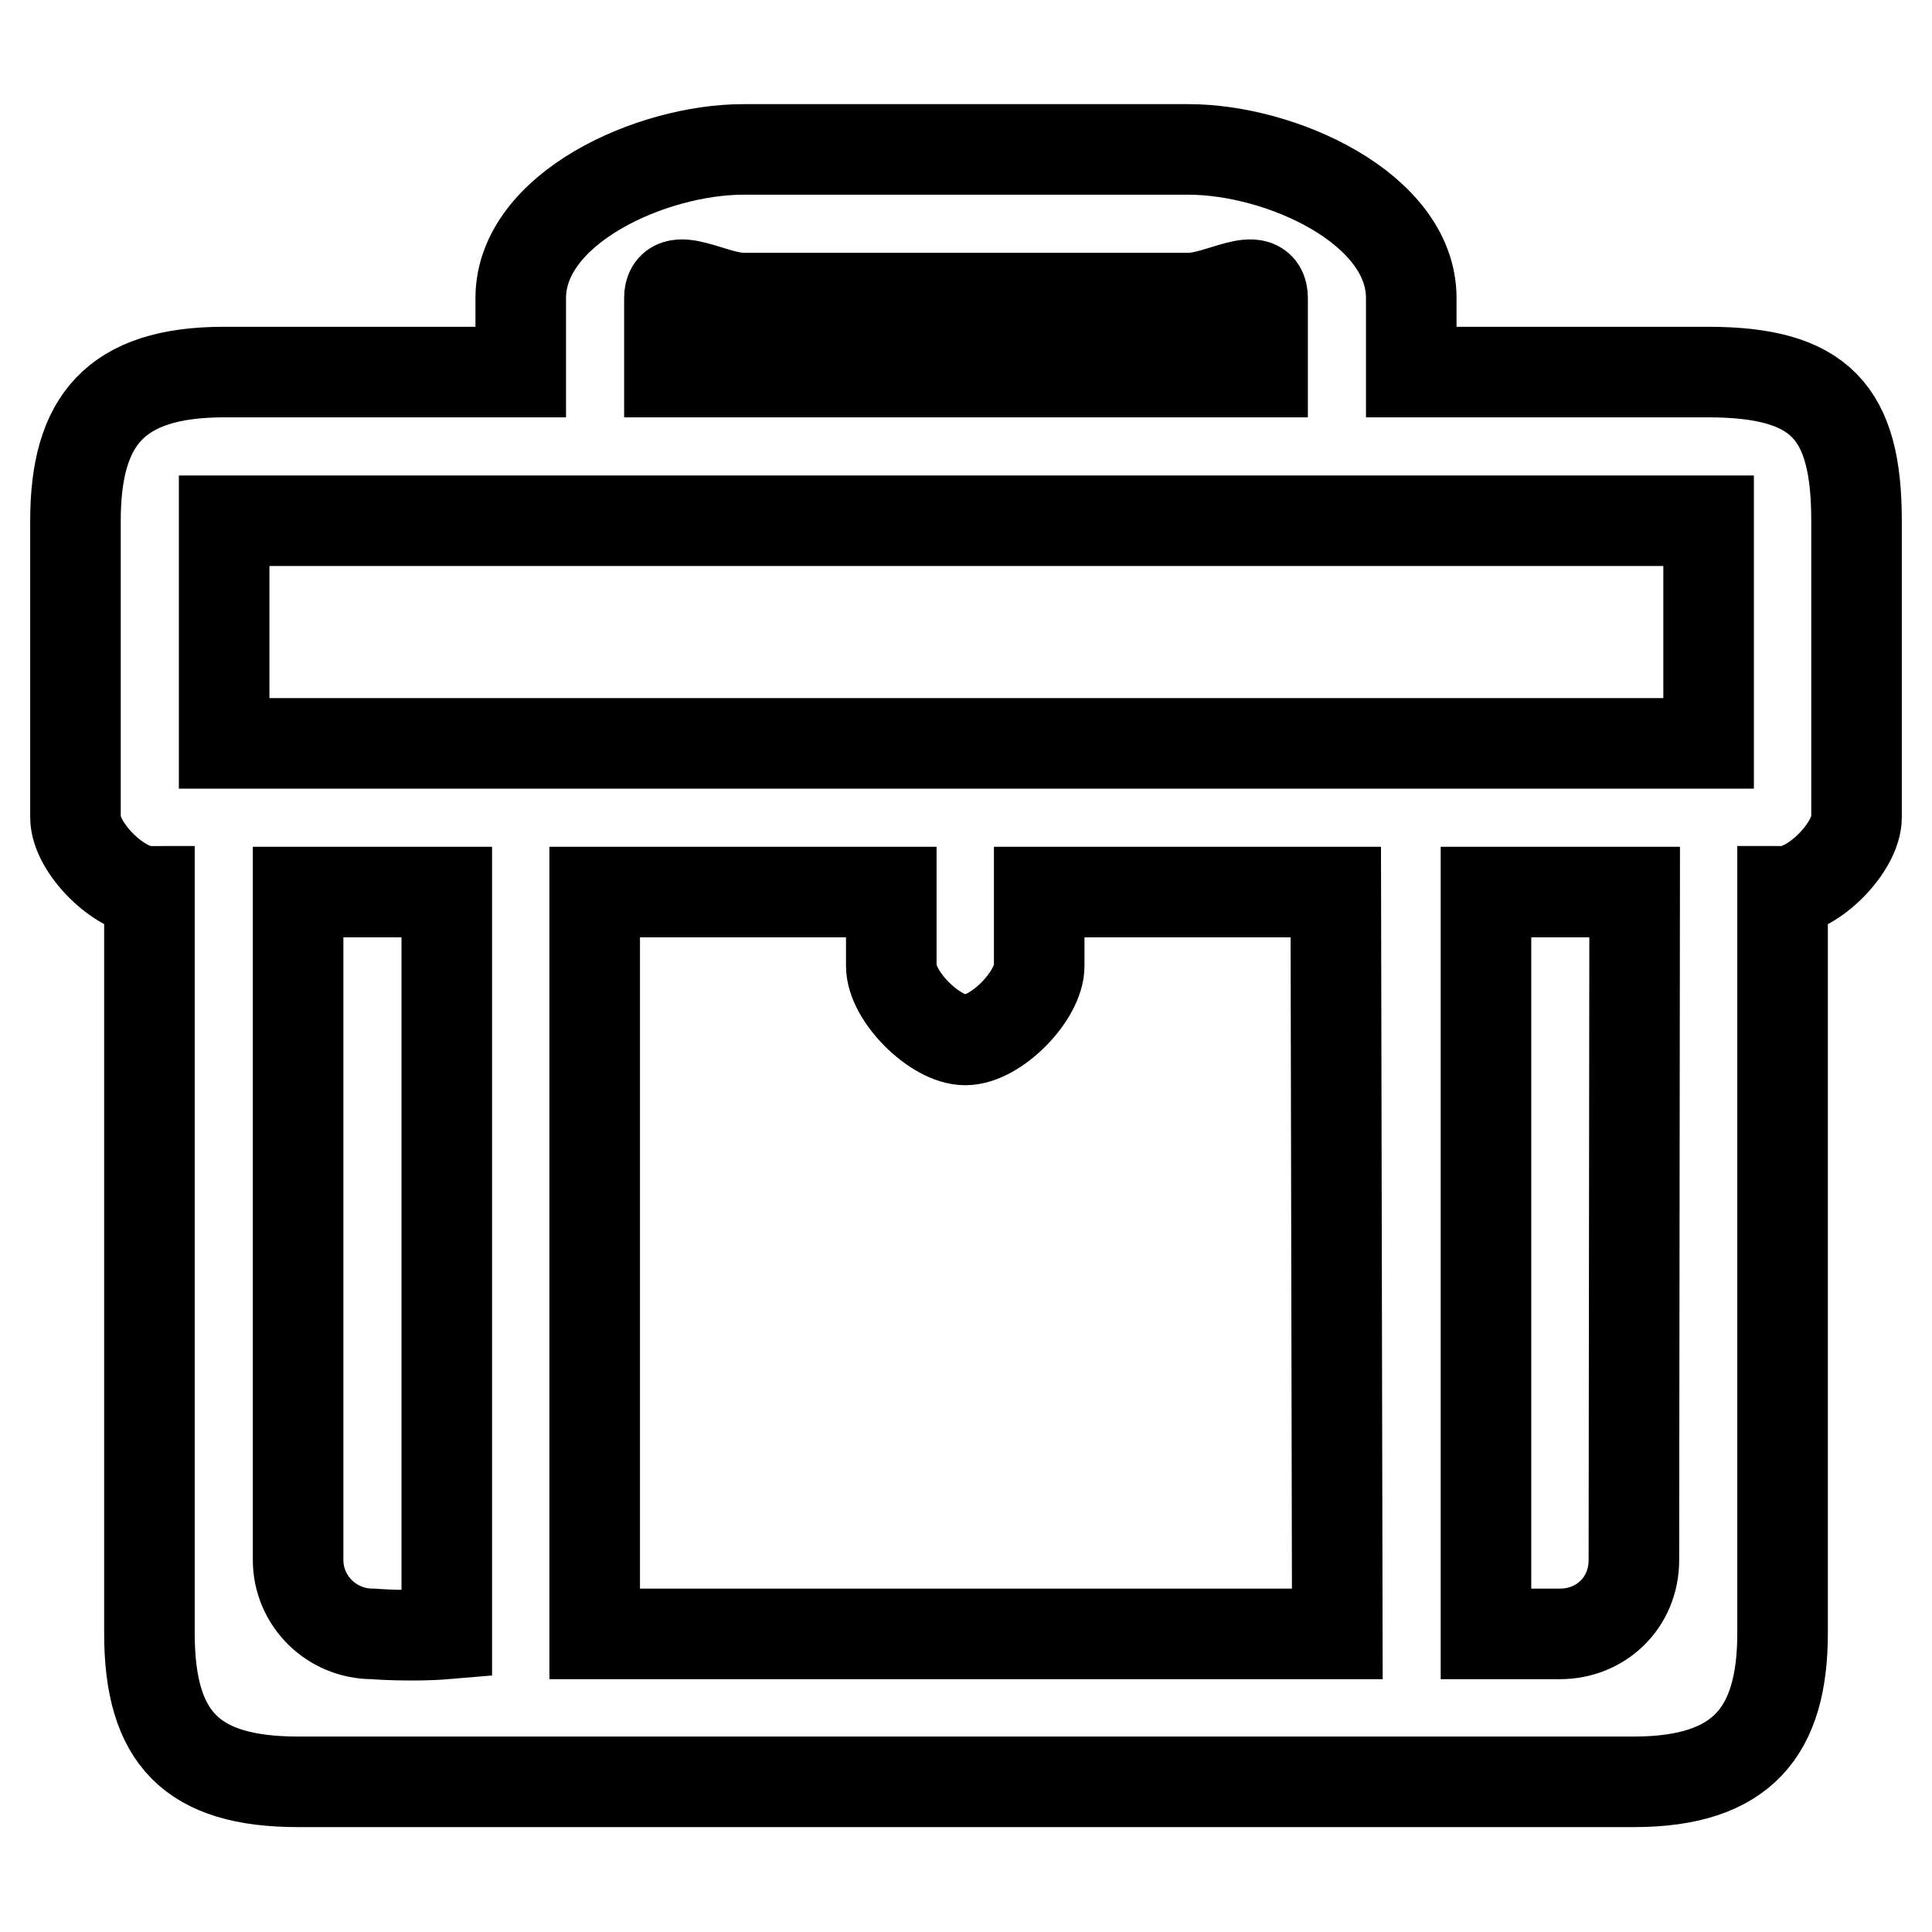
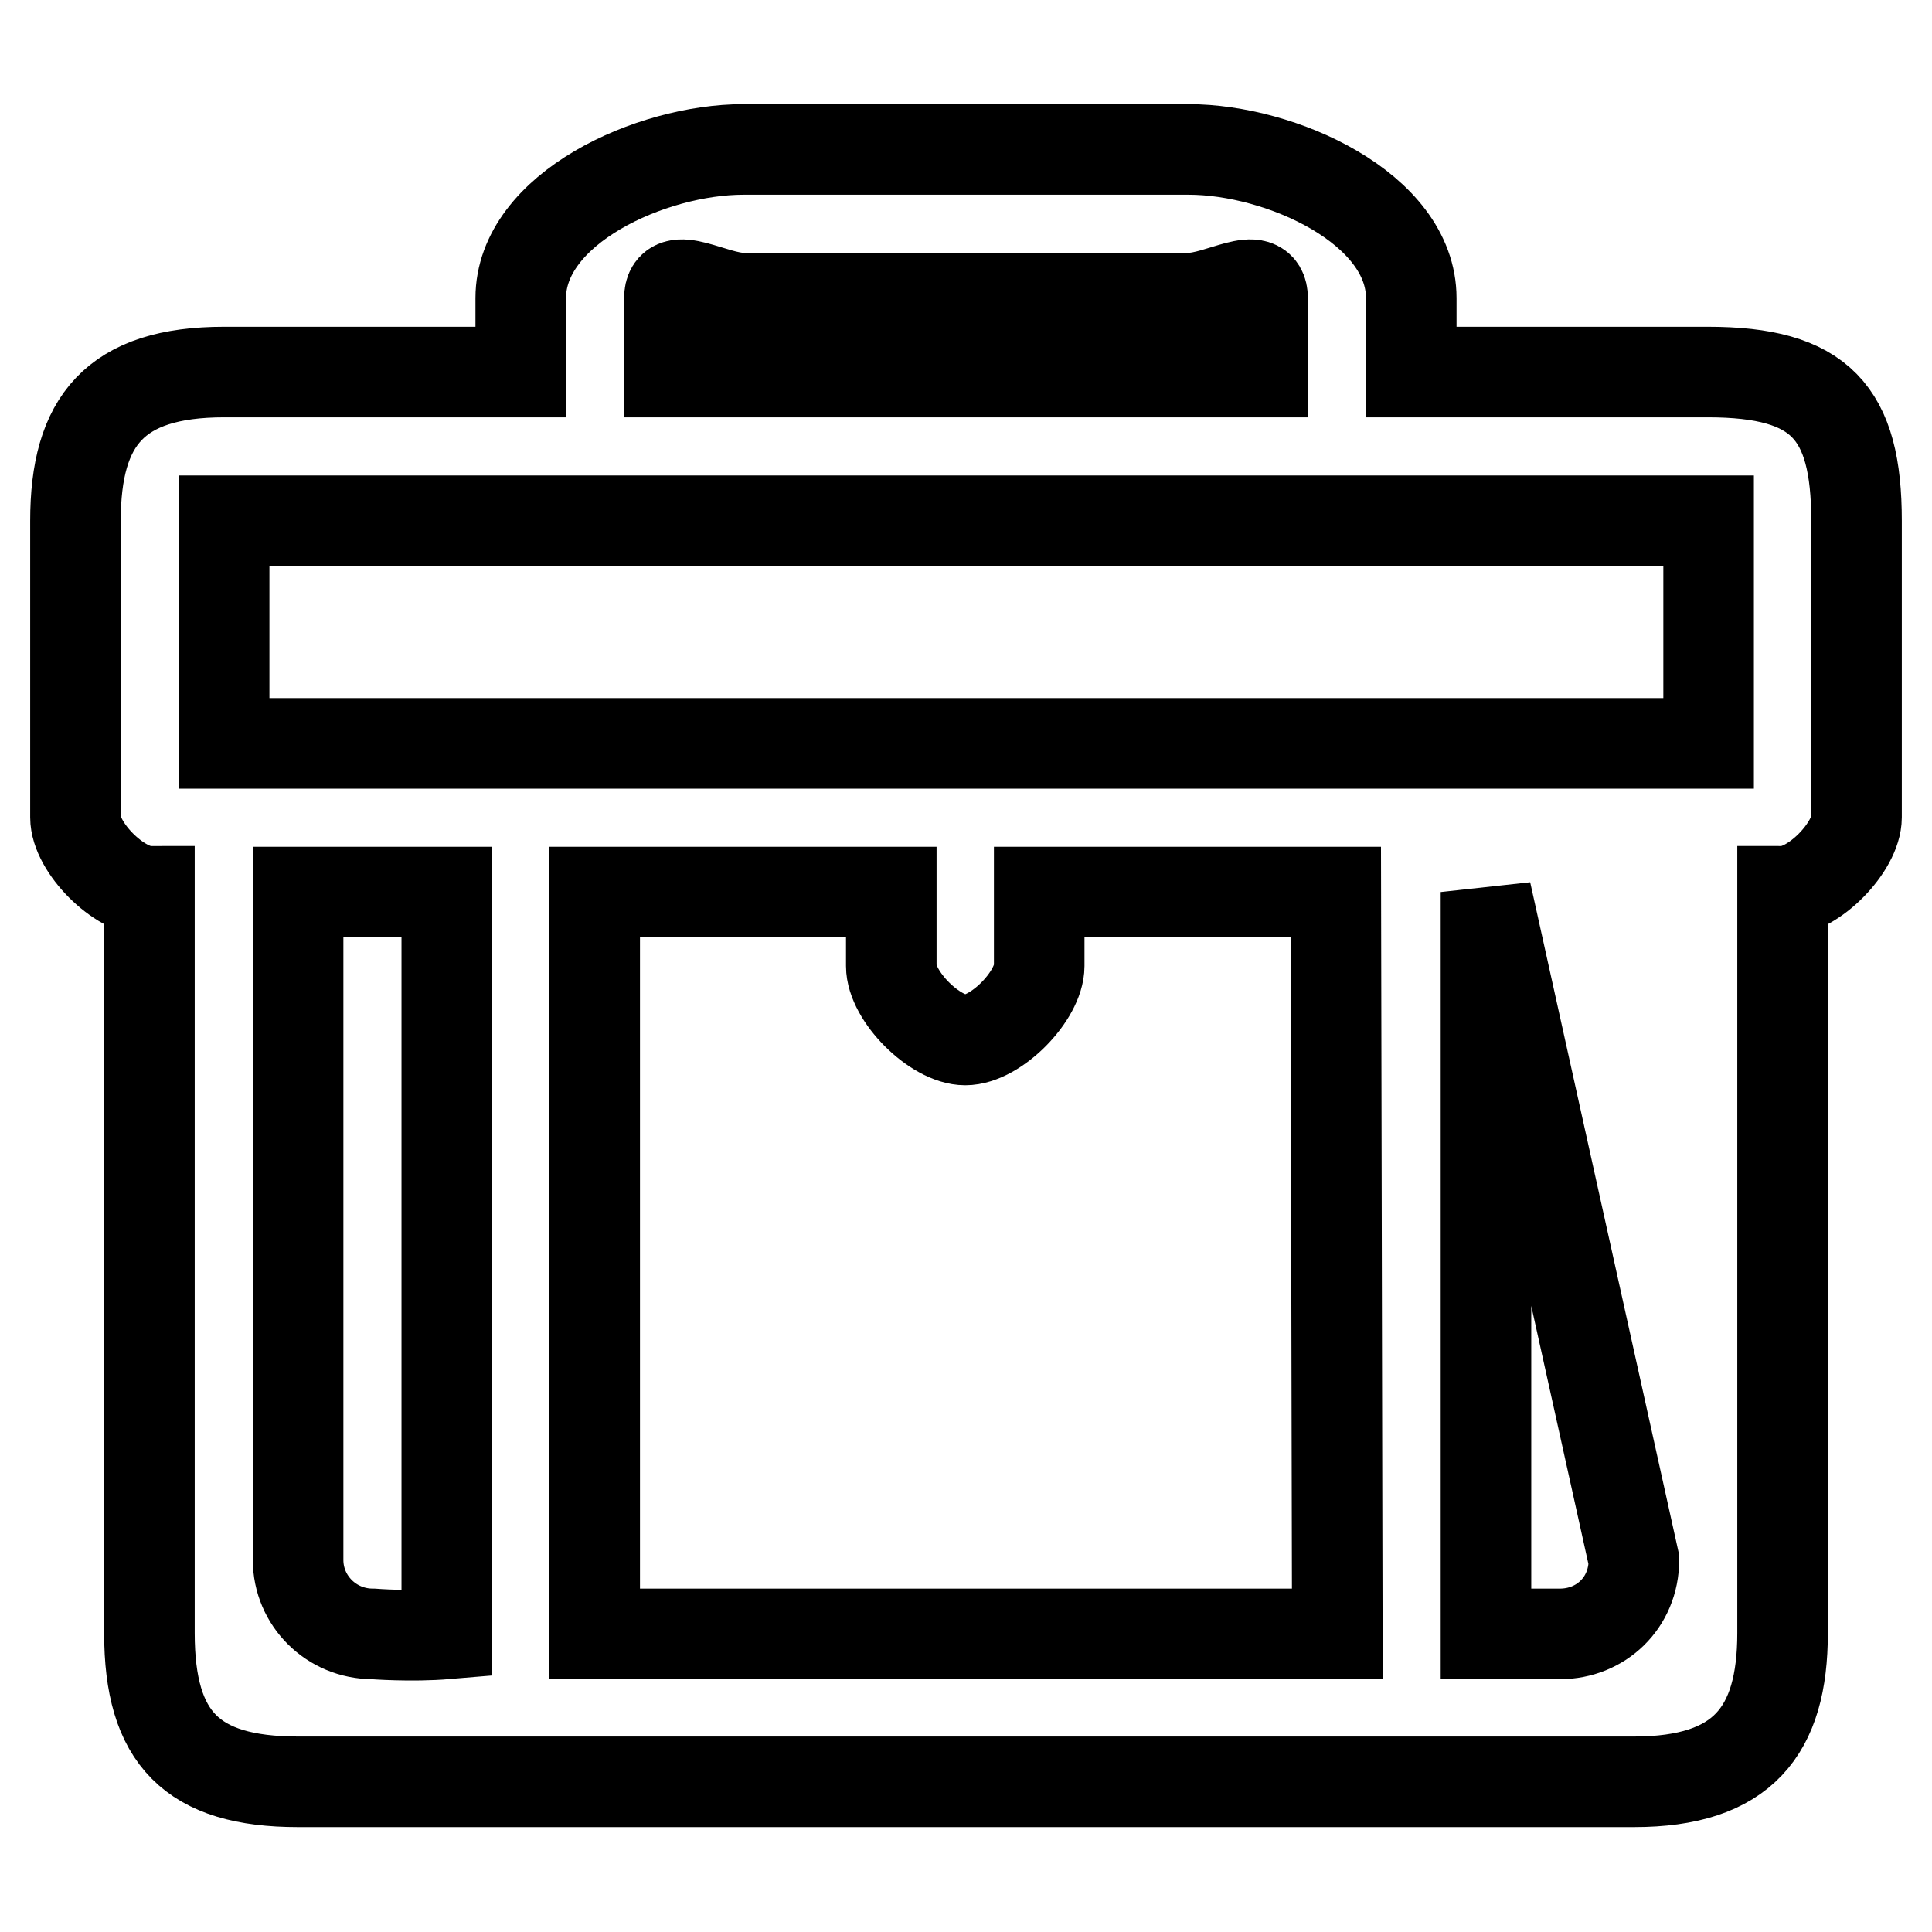
<svg xmlns="http://www.w3.org/2000/svg" version="1.1" x="0px" y="0px" viewBox="0 0 256 256" enable-background="new 0 0 256 256" xml:space="preserve">
  <g>
    <g>
-       <path stroke-width="12" fill-opacity="0" stroke="#000000" d="M226.3,49.3H187v-9.8c0-11.9-17.3-19.7-29.5-19.7h-59C86.3,19.8,69,27.6,69,39.5v9.8H29.7C15.2,49.3,10,55.8,10,69v39.3c0,4,5.8,9.8,9.8,9.8v98.3c0,13.9,5.6,19.7,19.7,19.7h177c14.4,0,19.7-6.7,19.7-19.7v-98.3c4.1,0,9.8-5.9,9.8-9.8V69C246,54.6,241.2,49.3,226.3,49.3z M88.7,39.5c0-4,5.8,0,9.8,0h59c4.1,0,9.8-4,9.8,0v9.8H88.7V39.5z M29.7,98.5V69h196.7v29.5H29.7z M177.2,216.5H78.8v-98.3h39.3v9.8c0,4,5.8,9.8,9.8,9.8c4.1,0,9.8-5.9,9.8-9.8v-9.8h39.3L177.2,216.5L177.2,216.5z M39.5,206.7v-88.5h19.7c0,0,0,74.7,0,98.3c-4.7,0.4-9.8,0-9.8,0C43.9,216.5,39.5,212.1,39.5,206.7z M216.5,206.7c0,5.7-4.4,9.8-9.8,9.8c0,0-4.4,0-9.8,0c0-23.7,0-98.3,0-98.3h19.7L216.5,206.7L216.5,206.7z" />
+       <path stroke-width="12" fill-opacity="0" stroke="#000000" d="M226.3,49.3H187v-9.8c0-11.9-17.3-19.7-29.5-19.7h-59C86.3,19.8,69,27.6,69,39.5v9.8H29.7C15.2,49.3,10,55.8,10,69v39.3c0,4,5.8,9.8,9.8,9.8v98.3c0,13.9,5.6,19.7,19.7,19.7h177c14.4,0,19.7-6.7,19.7-19.7v-98.3c4.1,0,9.8-5.9,9.8-9.8V69C246,54.6,241.2,49.3,226.3,49.3z M88.7,39.5c0-4,5.8,0,9.8,0h59c4.1,0,9.8-4,9.8,0v9.8H88.7V39.5z M29.7,98.5V69h196.7v29.5H29.7z M177.2,216.5H78.8v-98.3h39.3v9.8c0,4,5.8,9.8,9.8,9.8c4.1,0,9.8-5.9,9.8-9.8v-9.8h39.3L177.2,216.5L177.2,216.5z M39.5,206.7v-88.5h19.7c0,0,0,74.7,0,98.3c-4.7,0.4-9.8,0-9.8,0C43.9,216.5,39.5,212.1,39.5,206.7z M216.5,206.7c0,5.7-4.4,9.8-9.8,9.8c0,0-4.4,0-9.8,0c0-23.7,0-98.3,0-98.3L216.5,206.7L216.5,206.7z" />
    </g>
  </g>
</svg>